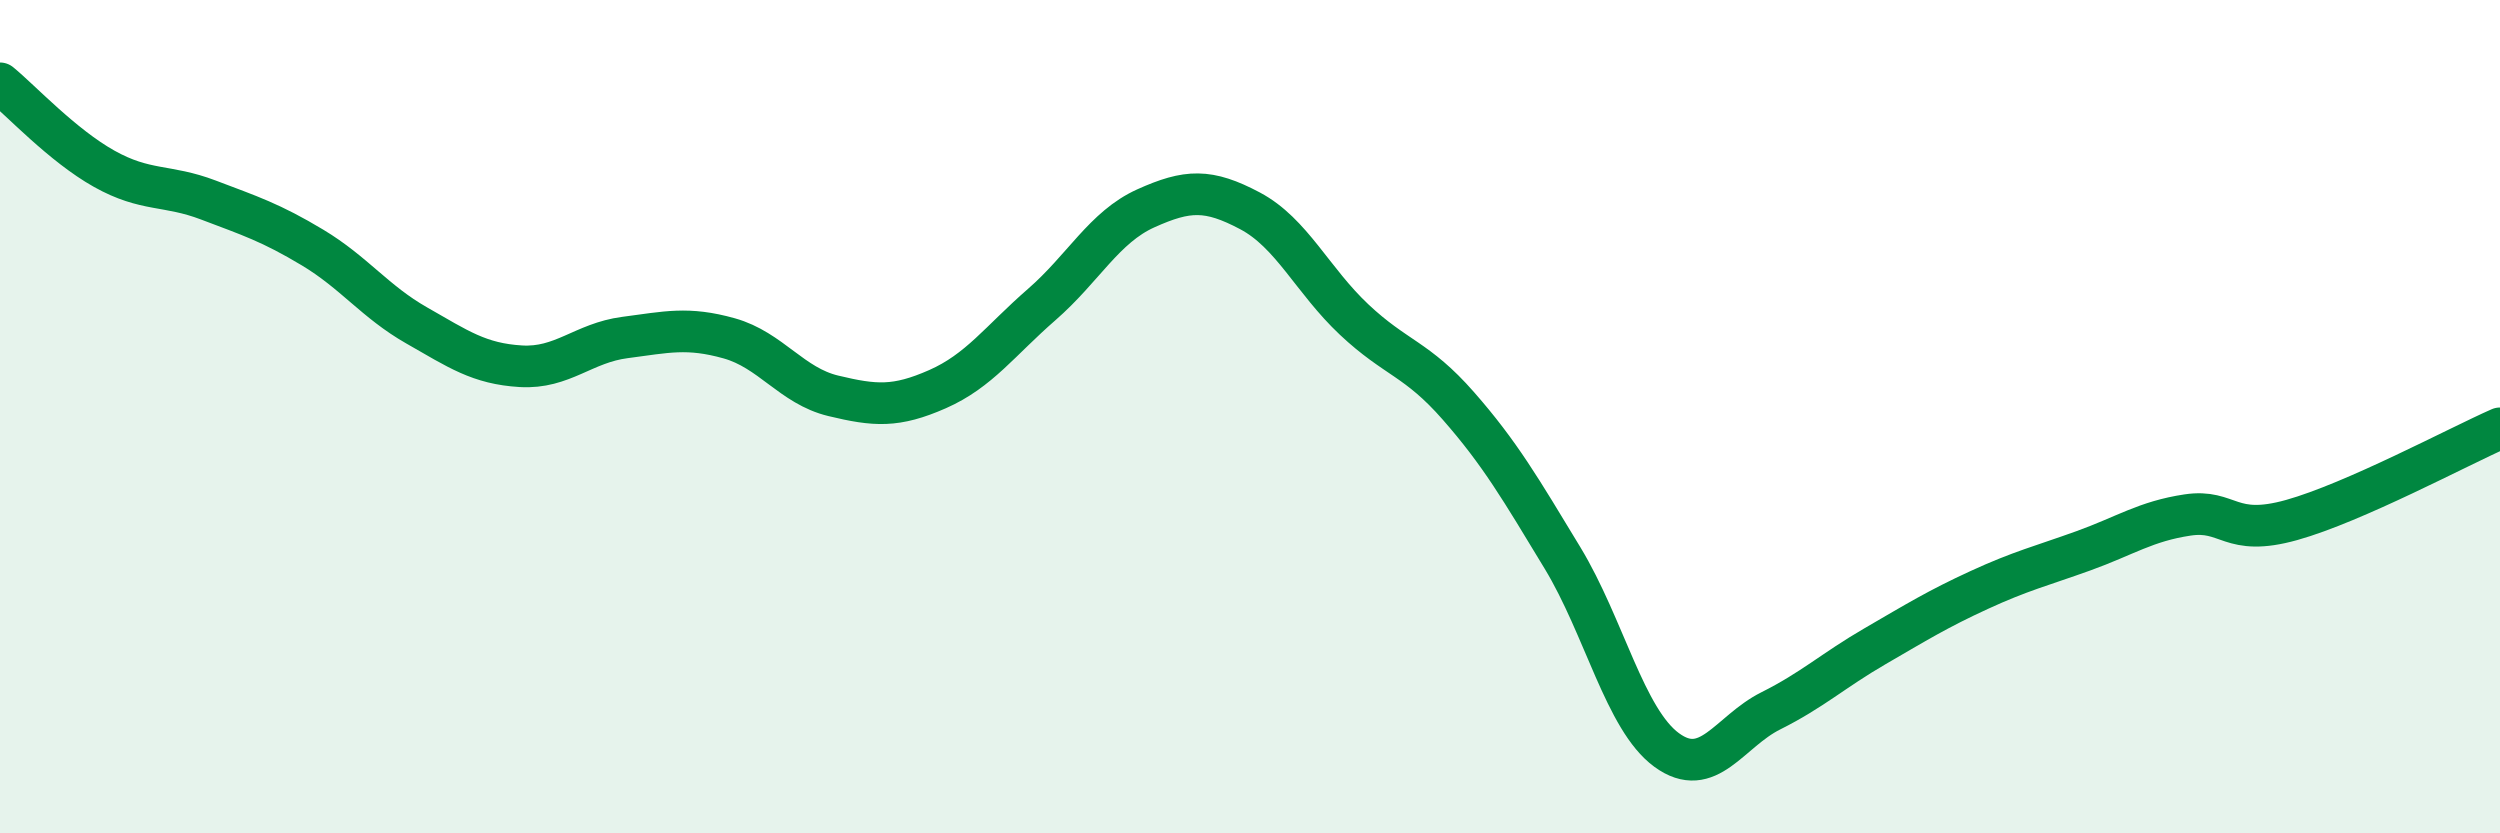
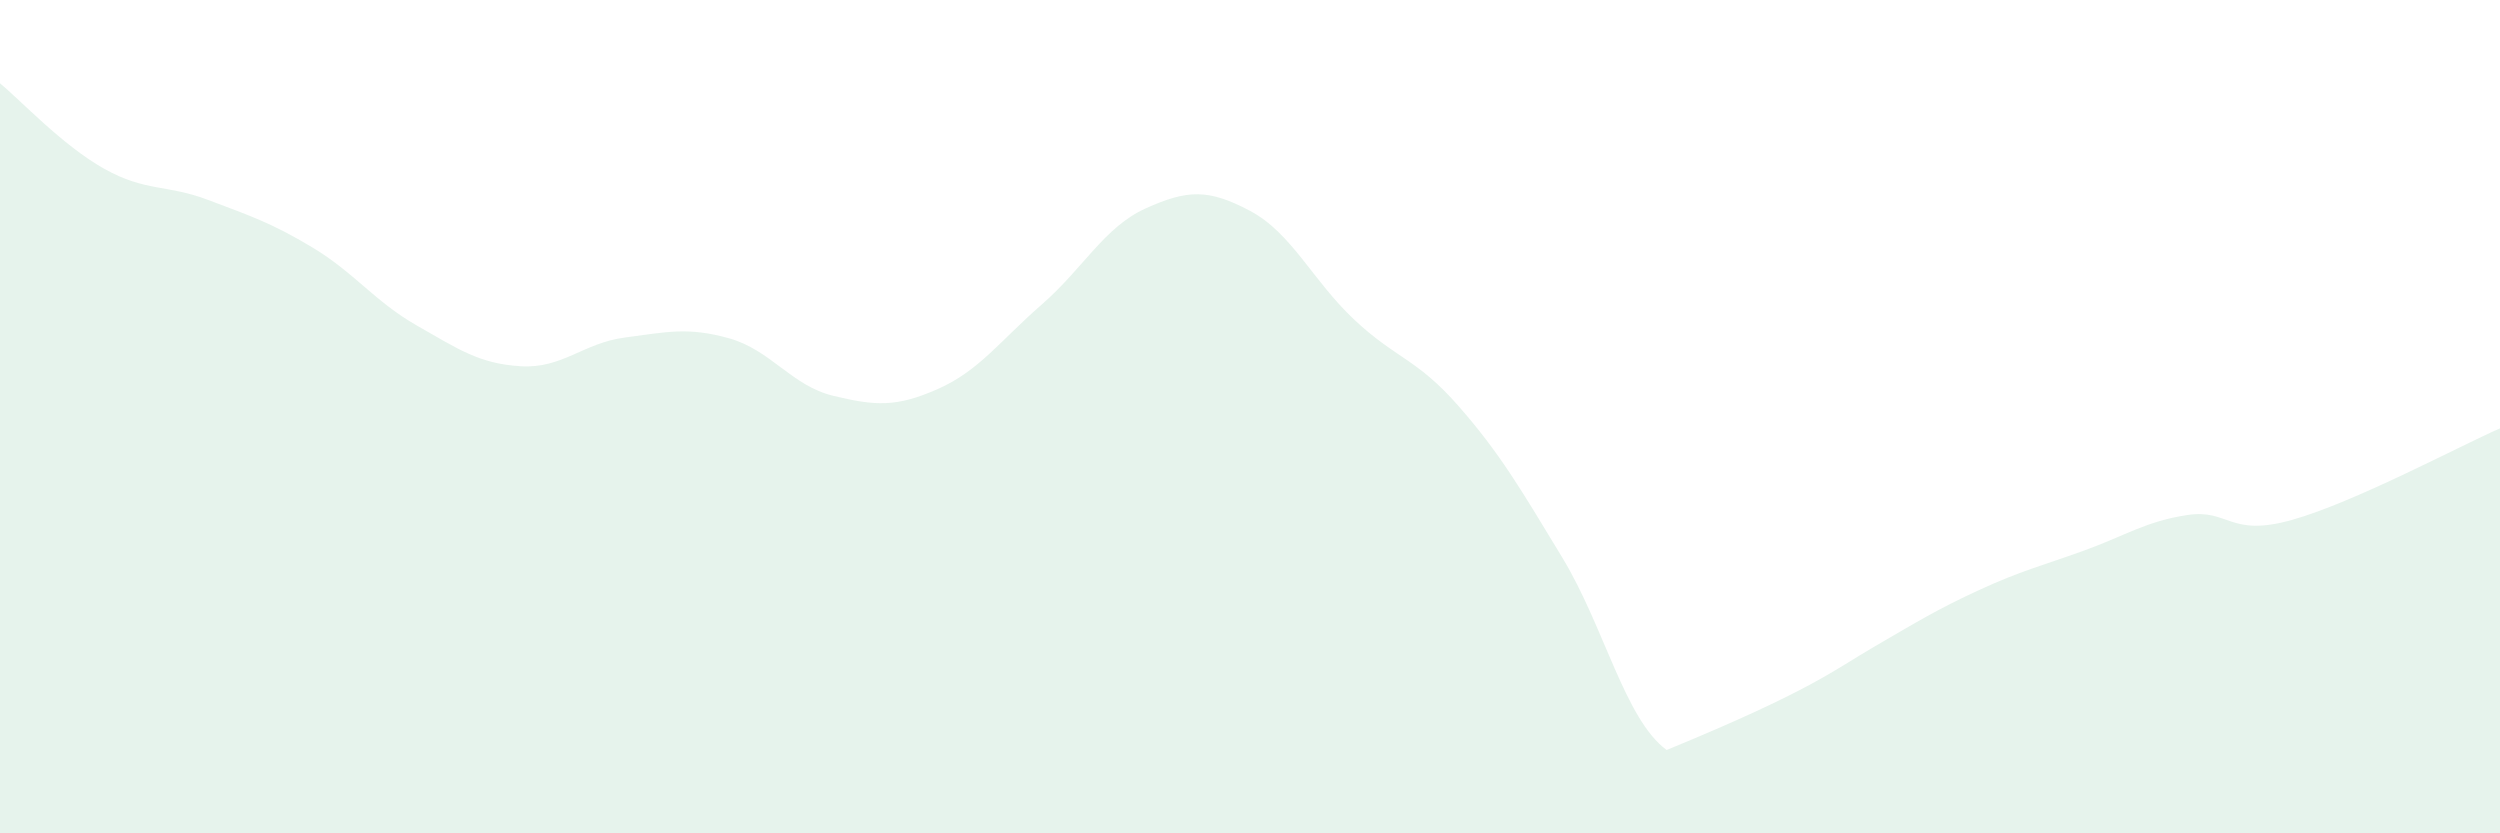
<svg xmlns="http://www.w3.org/2000/svg" width="60" height="20" viewBox="0 0 60 20">
-   <path d="M 0,2 C 0.5,2.41 1.5,3.49 2.5,4.05 C 3.5,4.61 4,4.42 5,4.8 C 6,5.18 6.5,5.34 7.5,5.94 C 8.5,6.54 9,7.24 10,7.81 C 11,8.38 11.5,8.73 12.5,8.79 C 13.5,8.85 14,8.23 15,8.1 C 16,7.97 16.5,7.84 17.5,8.12 C 18.5,8.4 19,9.26 20,9.5 C 21,9.74 21.5,9.78 22.5,9.34 C 23.5,8.9 24,8.18 25,7.31 C 26,6.44 26.5,5.45 27.5,5 C 28.5,4.55 29,4.53 30,5.06 C 31,5.59 31.5,6.73 32.5,7.67 C 33.5,8.61 34,8.6 35,9.74 C 36,10.88 36.5,11.74 37.5,13.39 C 38.5,15.04 39,17.27 40,18 C 41,18.73 41.5,17.56 42.5,17.06 C 43.5,16.56 44,16.09 45,15.51 C 46,14.93 46.5,14.62 47.5,14.16 C 48.5,13.7 49,13.58 50,13.22 C 51,12.86 51.5,12.51 52.5,12.36 C 53.5,12.21 53.5,12.9 55,12.48 C 56.5,12.06 59,10.72 60,10.28L60 20L0 20Z" fill="#008740" opacity="0.1" stroke-linecap="round" stroke-linejoin="round" />
-   <path d="M 0,2 C 0.5,2.41 1.5,3.49 2.5,4.05 C 3.5,4.61 4,4.42 5,4.8 C 6,5.18 6.5,5.34 7.5,5.94 C 8.5,6.54 9,7.24 10,7.81 C 11,8.38 11.5,8.73 12.5,8.79 C 13.5,8.85 14,8.23 15,8.1 C 16,7.97 16.5,7.84 17.5,8.12 C 18.5,8.4 19,9.26 20,9.5 C 21,9.74 21.5,9.78 22.5,9.34 C 23.5,8.9 24,8.18 25,7.31 C 26,6.44 26.5,5.45 27.5,5 C 28.5,4.55 29,4.53 30,5.06 C 31,5.59 31.5,6.73 32.5,7.67 C 33.5,8.61 34,8.6 35,9.74 C 36,10.88 36.5,11.74 37.5,13.39 C 38.5,15.04 39,17.27 40,18 C 41,18.73 41.5,17.56 42.5,17.06 C 43.5,16.56 44,16.09 45,15.51 C 46,14.93 46.5,14.62 47.5,14.16 C 48.5,13.7 49,13.58 50,13.22 C 51,12.86 51.5,12.51 52.5,12.36 C 53.5,12.21 53.5,12.9 55,12.48 C 56.5,12.06 59,10.72 60,10.28" stroke="#008740" stroke-width="1" fill="none" stroke-linecap="round" stroke-linejoin="round" />
+   <path d="M 0,2 C 0.5,2.41 1.5,3.49 2.5,4.05 C 3.5,4.61 4,4.42 5,4.8 C 6,5.18 6.5,5.34 7.5,5.94 C 8.5,6.54 9,7.24 10,7.81 C 11,8.38 11.5,8.73 12.5,8.79 C 13.5,8.85 14,8.23 15,8.1 C 16,7.97 16.5,7.84 17.5,8.12 C 18.5,8.4 19,9.26 20,9.5 C 21,9.74 21.5,9.78 22.5,9.34 C 23.5,8.9 24,8.18 25,7.31 C 26,6.44 26.5,5.45 27.5,5 C 28.5,4.55 29,4.53 30,5.06 C 31,5.59 31.5,6.73 32.5,7.67 C 33.5,8.61 34,8.6 35,9.74 C 36,10.88 36.5,11.74 37.5,13.39 C 38.5,15.04 39,17.27 40,18 C 43.5,16.56 44,16.09 45,15.51 C 46,14.93 46.5,14.62 47.5,14.16 C 48.5,13.7 49,13.58 50,13.22 C 51,12.86 51.5,12.51 52.5,12.36 C 53.5,12.21 53.5,12.9 55,12.48 C 56.5,12.06 59,10.72 60,10.28L60 20L0 20Z" fill="#008740" opacity="0.1" stroke-linecap="round" stroke-linejoin="round" />
</svg>